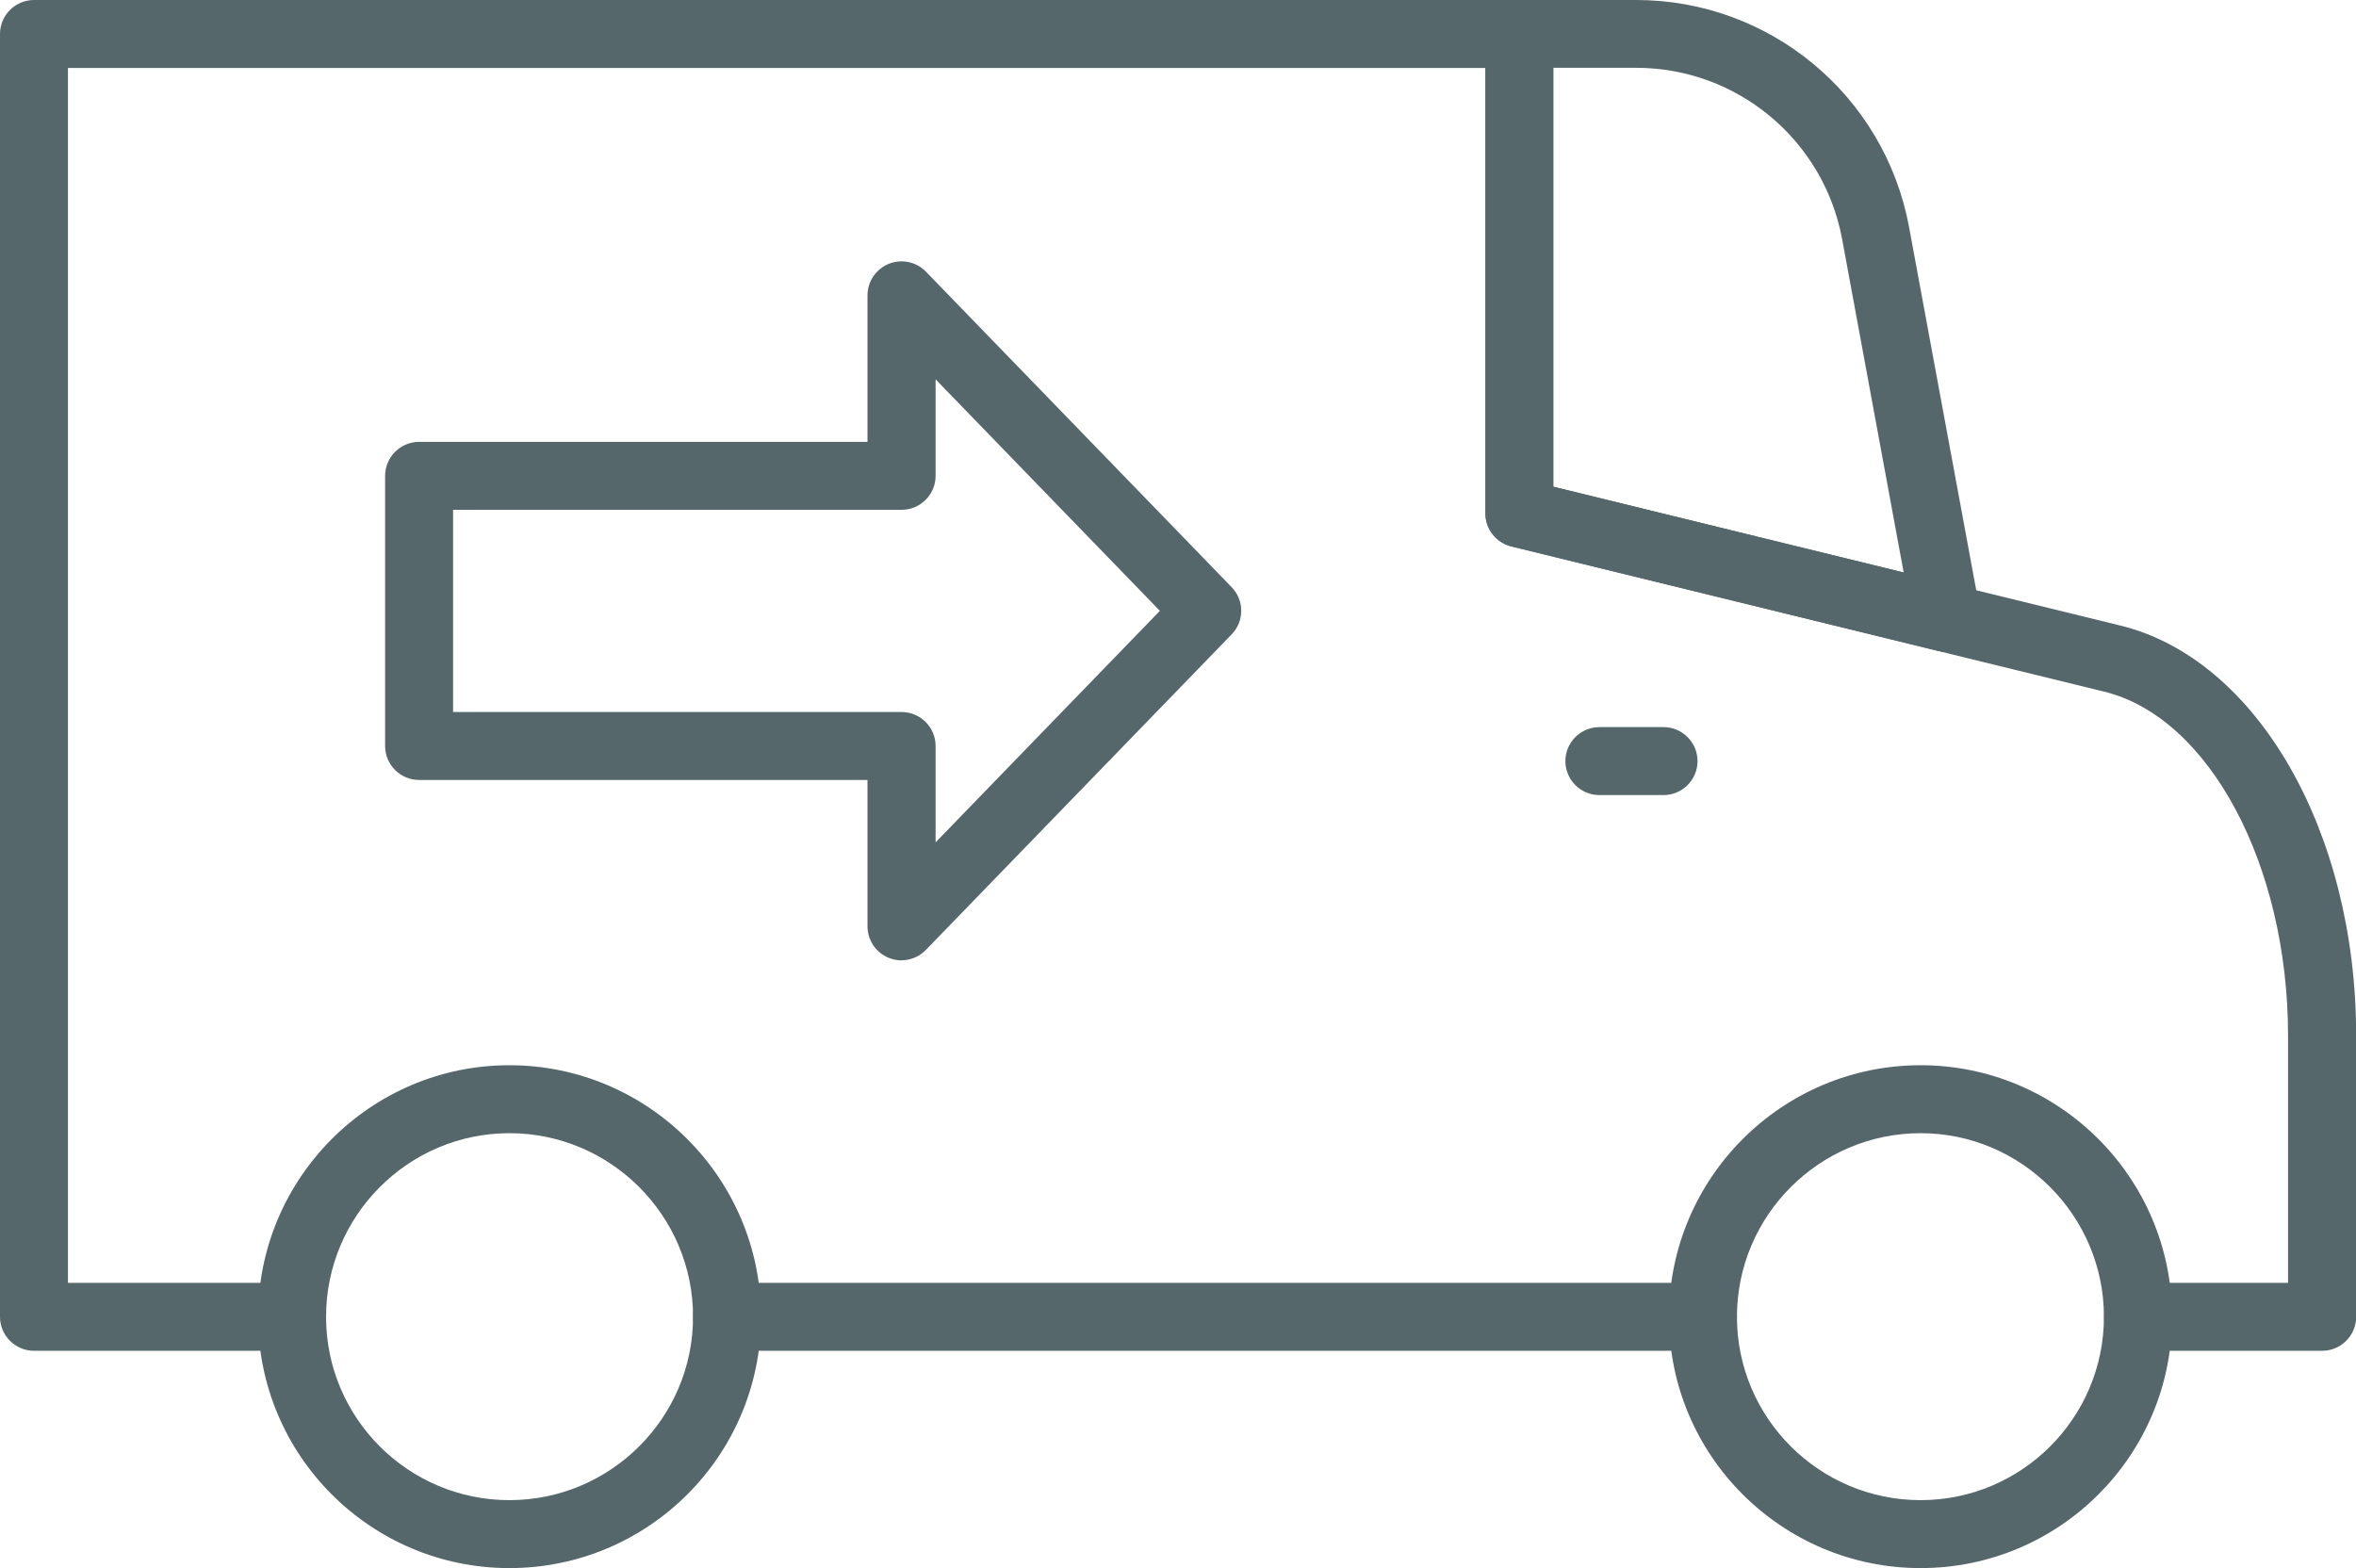
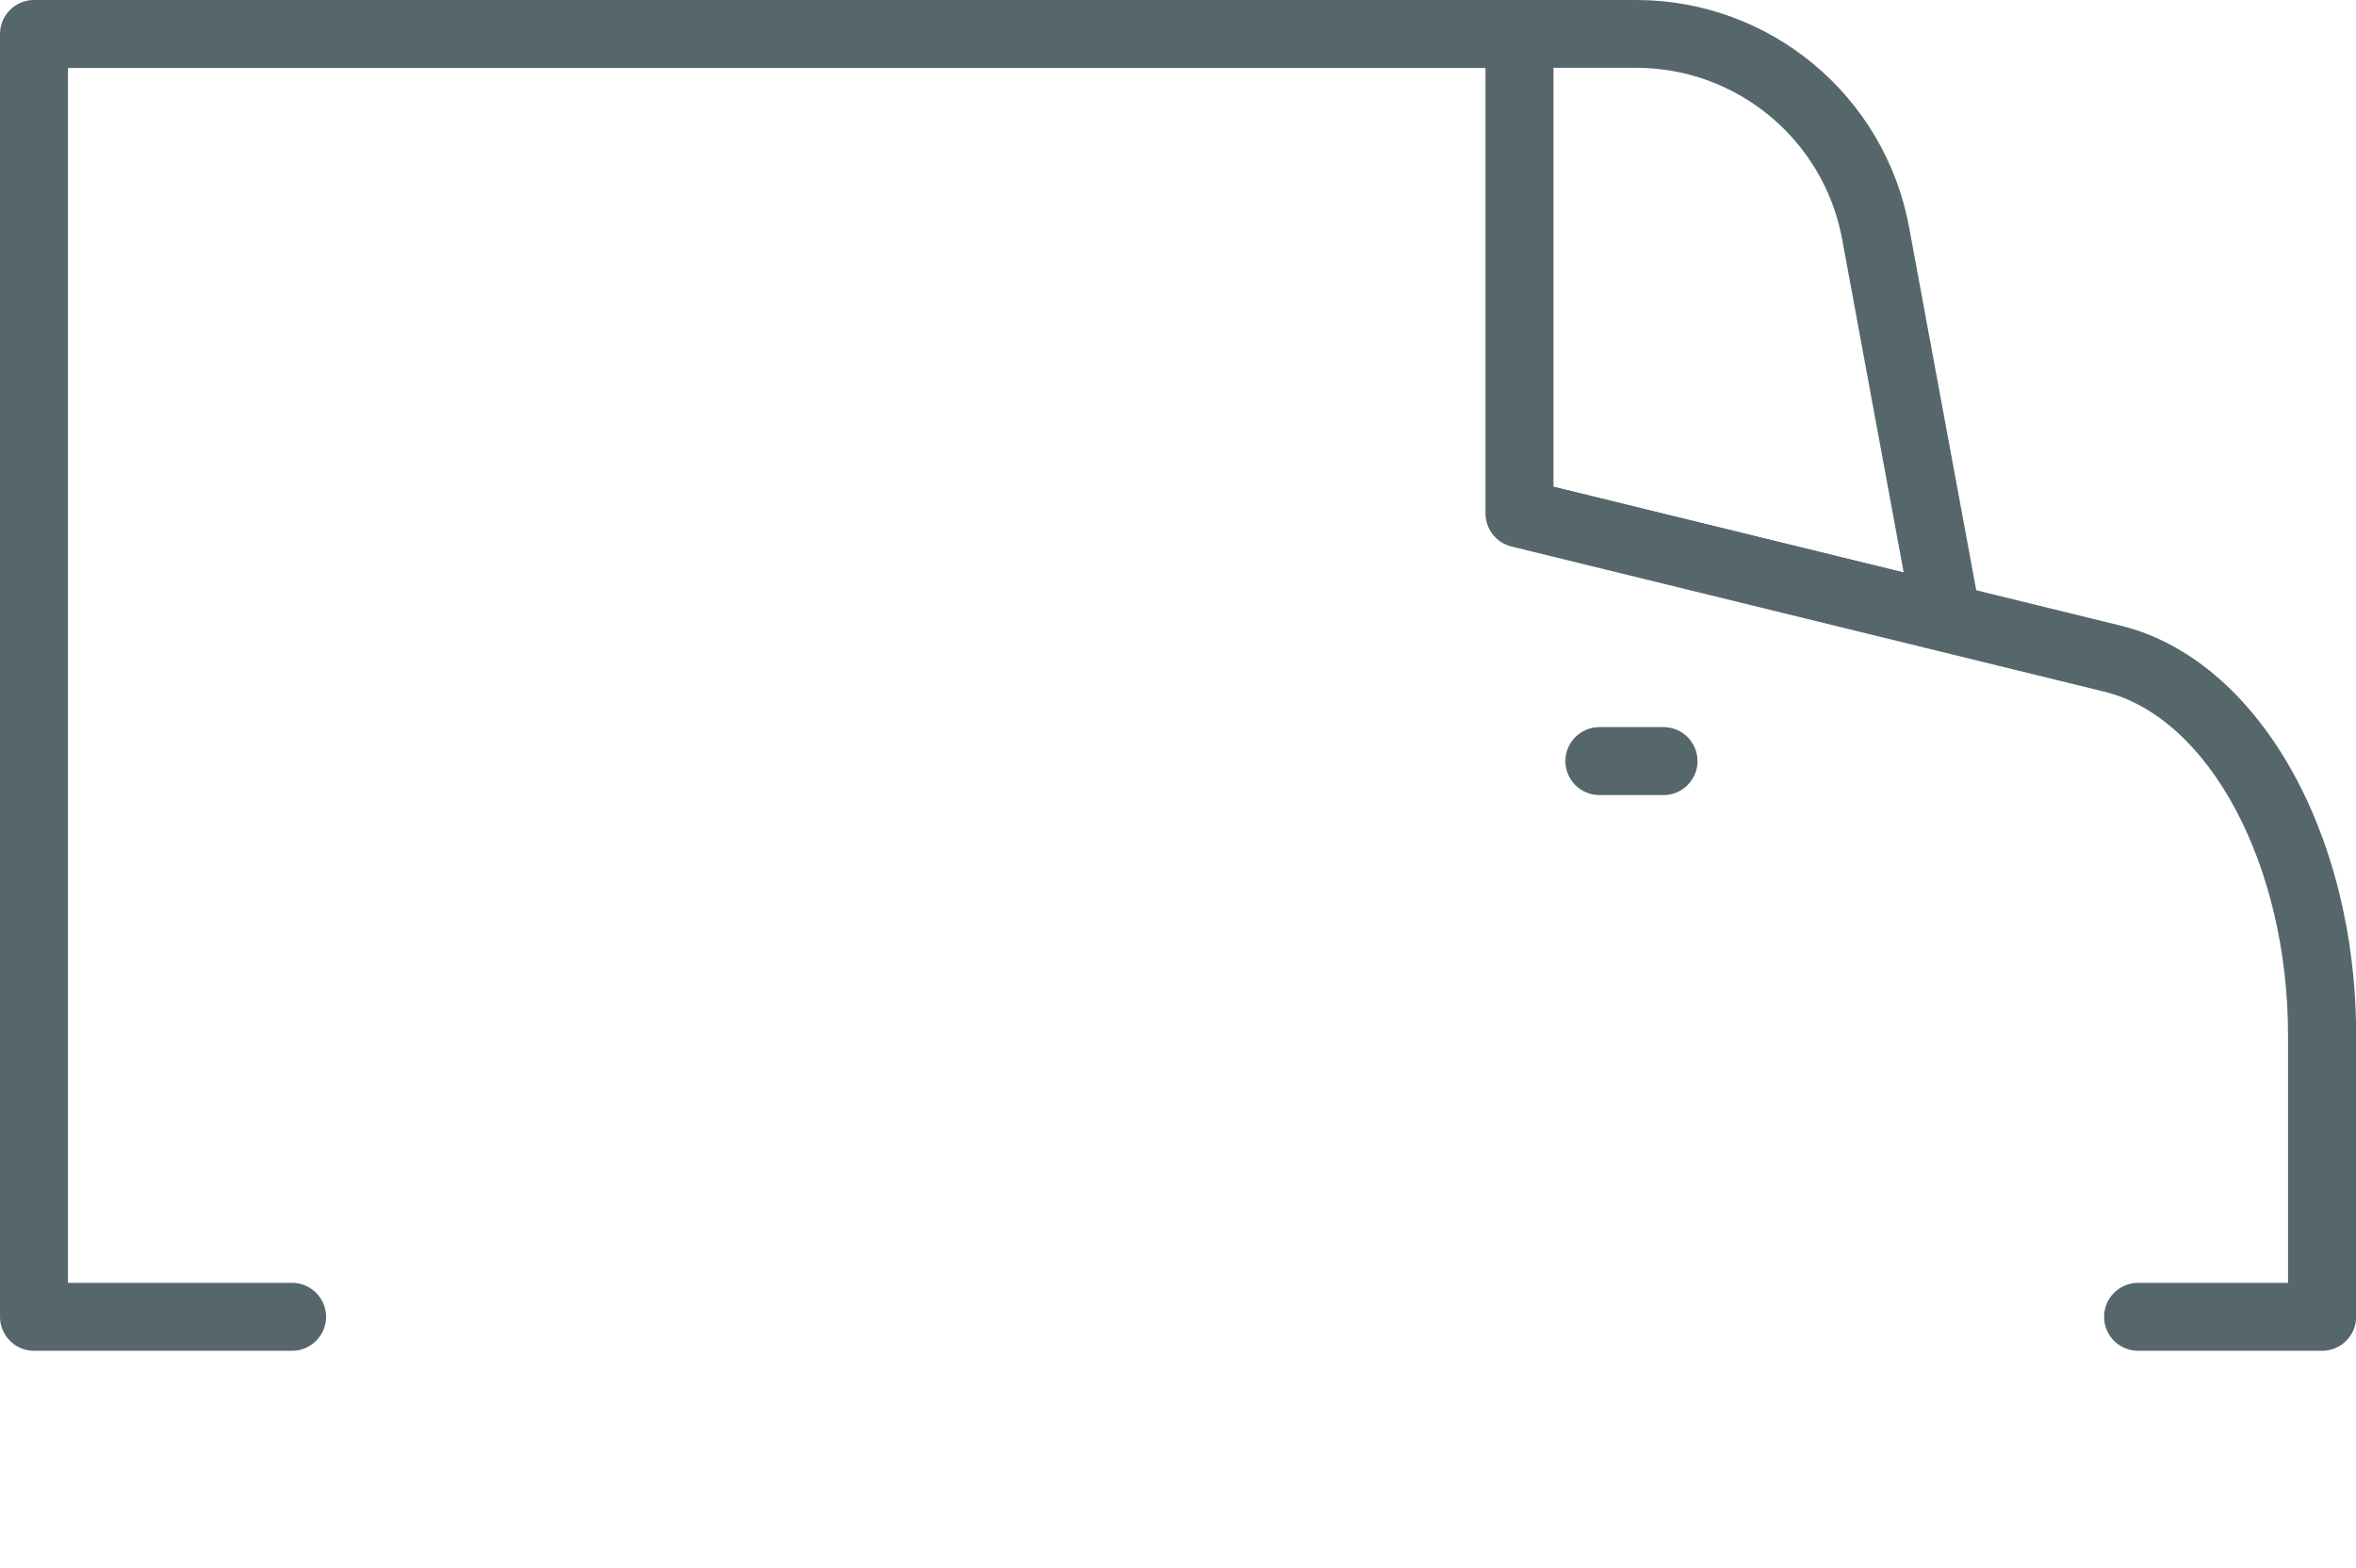
<svg xmlns="http://www.w3.org/2000/svg" viewBox="0 0 156 103.84" data-name="Layer 2" id="Layer_2">
  <defs>
    <style>
      .cls-1 {
        fill: #56676c;
        stroke-width: 0px;
      }
    </style>
  </defs>
  <g data-name="Layer 1" id="Layer_1-2">
    <g>
-       <path d="m128.9,43.18c-.18,0-.36-.02-.53-.07l-28.3-6.93c-1.01-.25-1.72-1.15-1.72-2.19V2.25C98.35,1.01,99.36,0,100.6,0h7.74C117.18,0,124.77,6.3,126.4,15l4.72,25.52c.14.75-.11,1.52-.67,2.05-.42.4-.98.62-1.55.62Zm-26.05-10.95l23.2,5.68-4.08-22.1c-1.23-6.56-6.96-11.32-13.63-11.32h-5.49v27.73Z" class="cls-1" />
-       <path d="m112.77,89.45H48.14c-1.24,0-2.25-1.01-2.25-2.25s1.01-2.25,2.25-2.25h64.62c1.24,0,2.25,1.01,2.25,2.25s-1.01,2.25-2.25,2.25Z" class="cls-1" />
+       <path d="m128.9,43.18l-28.3-6.93c-1.01-.25-1.72-1.15-1.72-2.19V2.25C98.35,1.01,99.36,0,100.6,0h7.74C117.18,0,124.77,6.3,126.4,15l4.72,25.52c.14.75-.11,1.52-.67,2.05-.42.4-.98.62-1.55.62Zm-26.05-10.95l23.2,5.68-4.08-22.1c-1.23-6.56-6.96-11.32-13.63-11.32h-5.49v27.73Z" class="cls-1" />
      <path d="m153.75,89.45h-12.18c-1.24,0-2.25-1.01-2.25-2.25s1.01-2.25,2.25-2.25h9.93v-16.38c0-11.29-5.23-21.08-12.18-22.77l-39.24-9.61c-1.01-.25-1.72-1.15-1.72-2.19V4.5H4.5s0,80.45,0,80.45h14.84c1.24,0,2.25,1.01,2.25,2.25s-1.01,2.25-2.25,2.25H2.25c-1.24,0-2.25-1.01-2.25-2.25V2.25C0,1.01,1.01,0,2.25,0h98.35c1.24,0,2.25,1.01,2.25,2.25v29.98l37.53,9.19c9.05,2.2,15.63,13.62,15.63,27.15v18.63c0,1.24-1.01,2.25-2.25,2.25Z" class="cls-1" />
-       <path d="m127.17,103.84c-9.19,0-16.66-7.46-16.66-16.64s7.47-16.66,16.66-16.66,16.65,7.47,16.65,16.66-7.46,16.64-16.65,16.64Zm0-28.8c-6.7,0-12.16,5.46-12.16,12.16s5.46,12.14,12.16,12.14,12.14-5.45,12.14-12.14-5.45-12.16-12.14-12.16Z" class="cls-1" />
-       <path d="m33.73,103.84c-9.18,0-16.64-7.46-16.64-16.64s7.46-16.66,16.64-16.66,16.66,7.47,16.66,16.66-7.47,16.64-16.66,16.64Zm0-28.8c-6.69,0-12.14,5.46-12.14,12.16s5.44,12.14,12.14,12.14,12.16-5.45,12.16-12.14-5.45-12.16-12.16-12.16Z" class="cls-1" />
      <path d="m110.15,52.65h-4.25c-1.24,0-2.25-1.01-2.25-2.25s1.01-2.25,2.25-2.25h4.25c1.24,0,2.25,1.01,2.25,2.25s-1.01,2.25-2.25,2.25Z" class="cls-1" />
-       <path d="m59.7,63.6c-.29,0-.57-.06-.85-.17-.85-.34-1.41-1.17-1.41-2.09v-9.69h-29.69c-1.24,0-2.25-1.01-2.25-2.25v-17.89c0-1.24,1.01-2.25,2.25-2.25h29.69v-9.7c0-.92.56-1.74,1.41-2.09.85-.34,1.82-.14,2.46.52l20.24,20.89c.85.87.85,2.26,0,3.13l-20.24,20.89c-.43.45-1.02.69-1.62.69Zm-29.7-16.45h29.7c1.24,0,2.25,1.01,2.25,2.25v6.38l14.85-15.33-14.85-15.33v6.39c0,1.24-1.01,2.25-2.25,2.25h-29.7v13.39Z" class="cls-1" />
    </g>
  </g>
</svg>